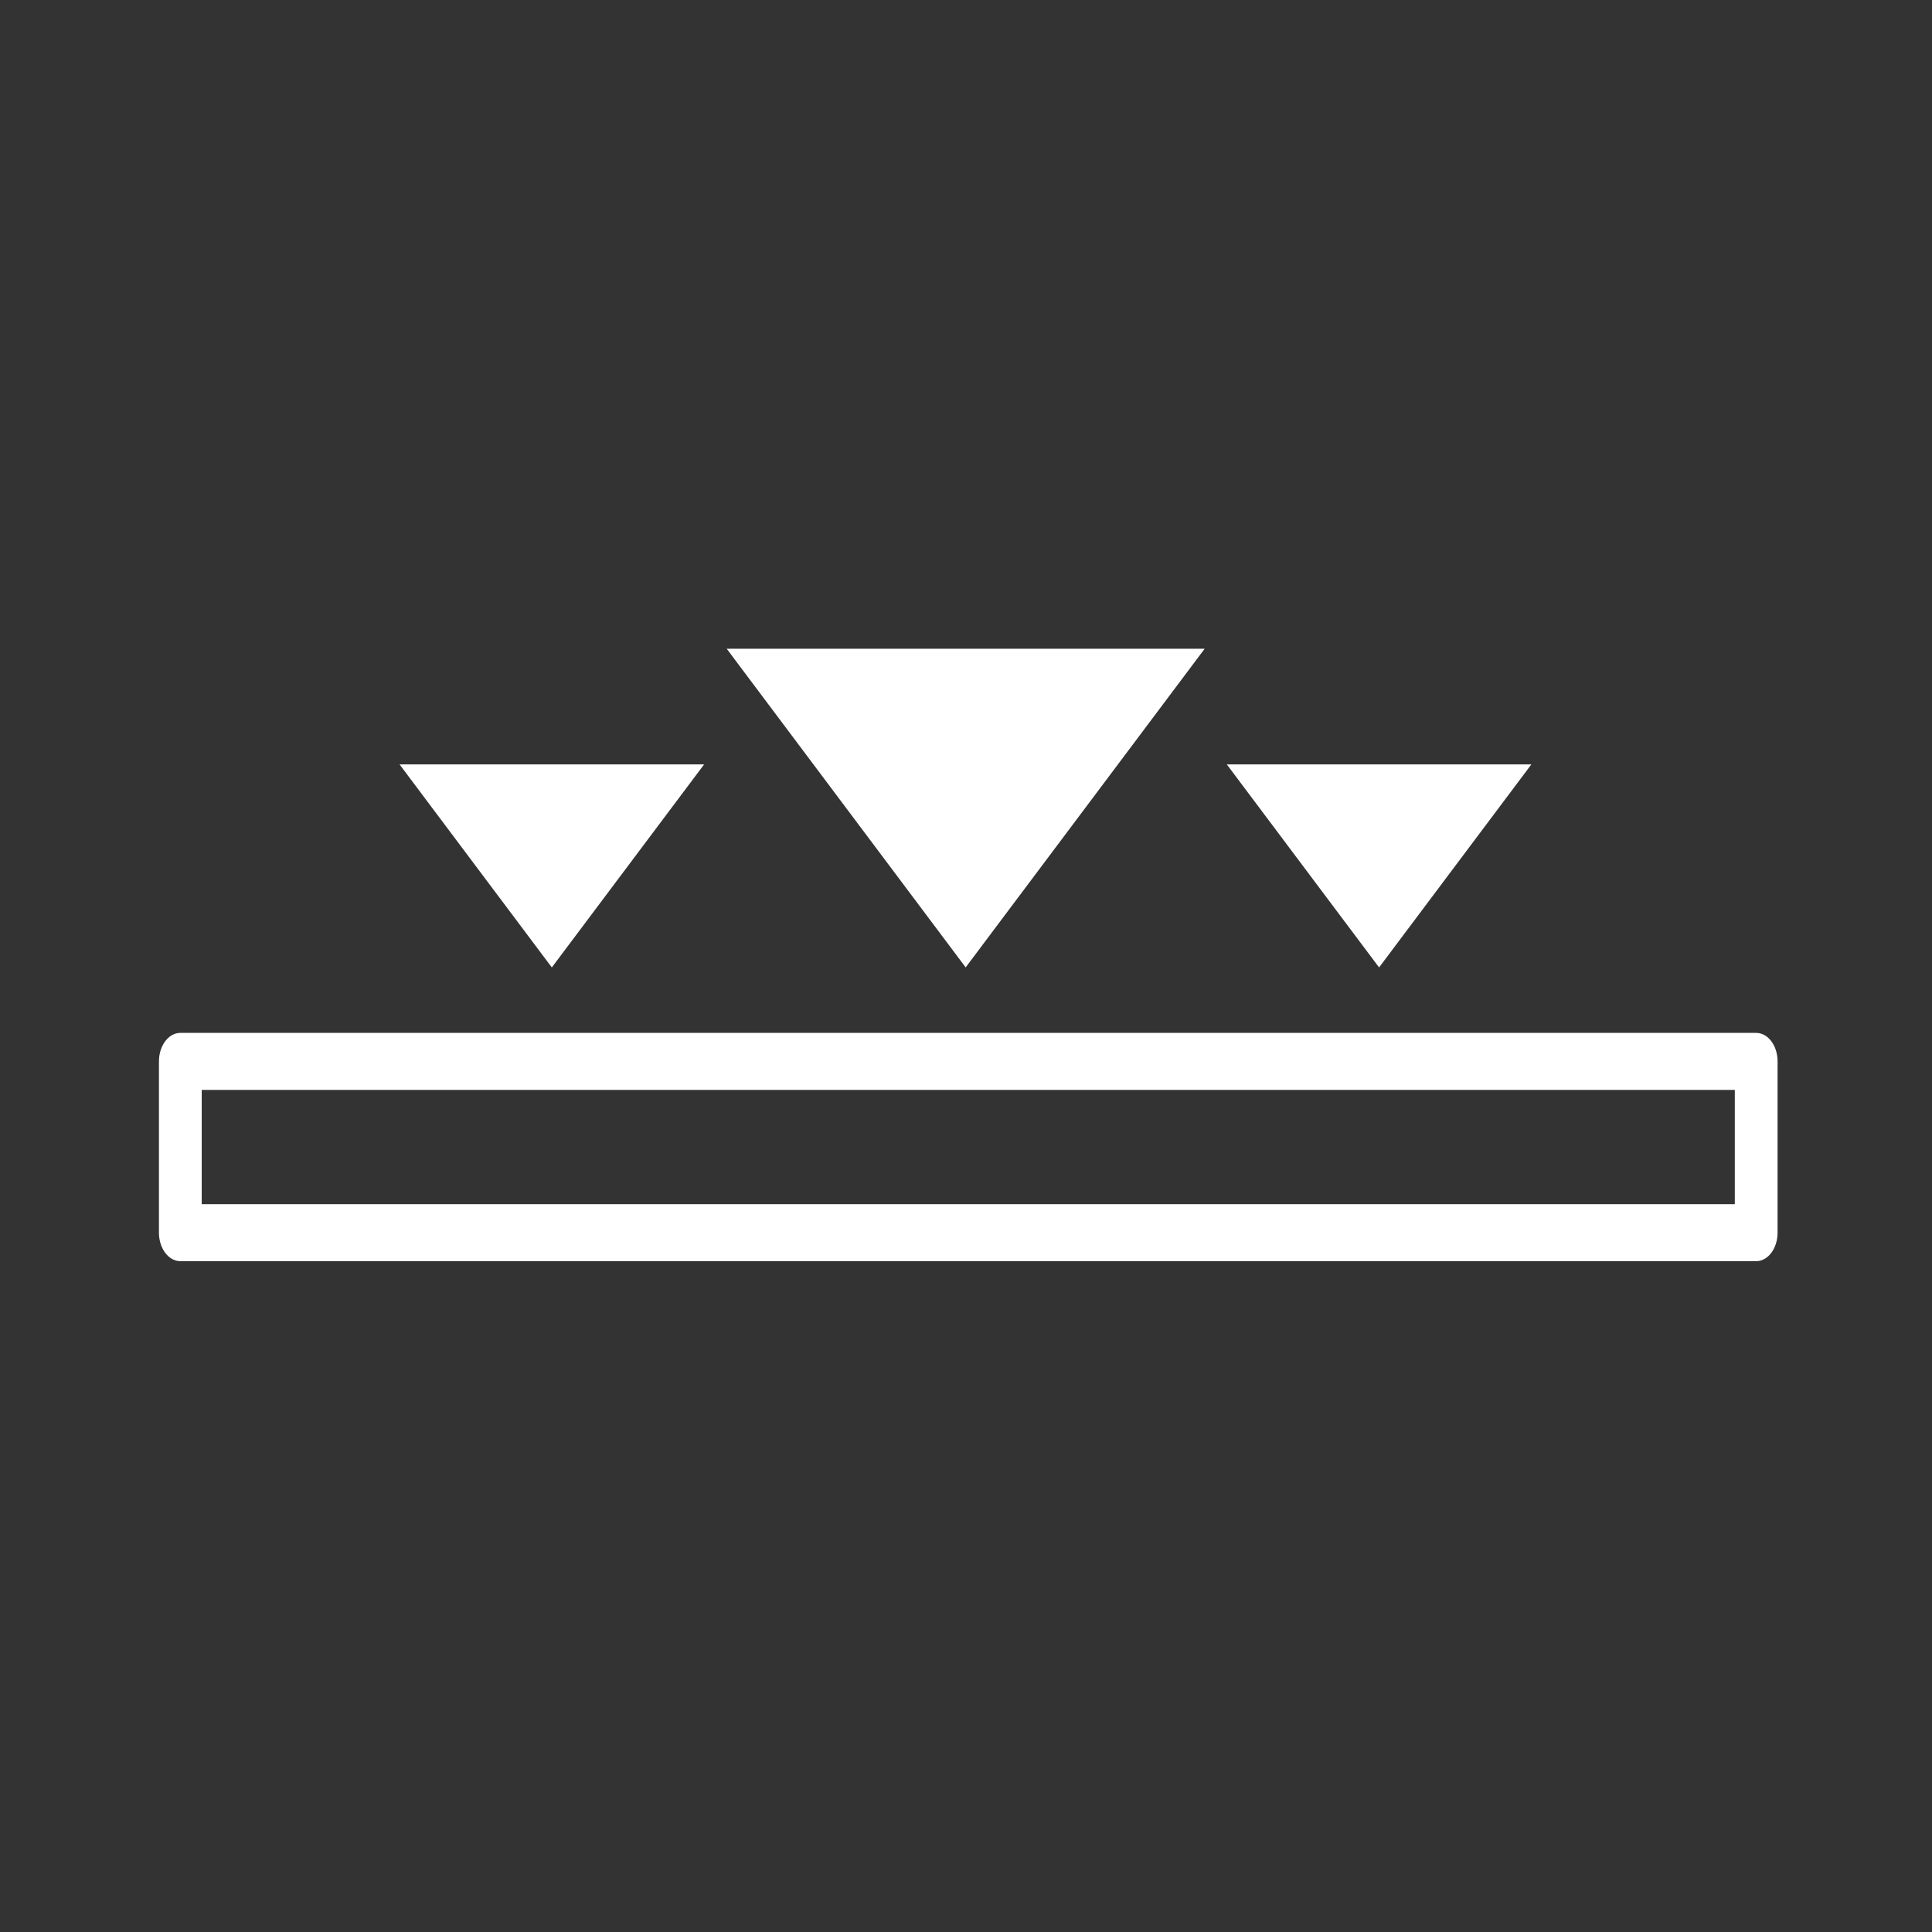
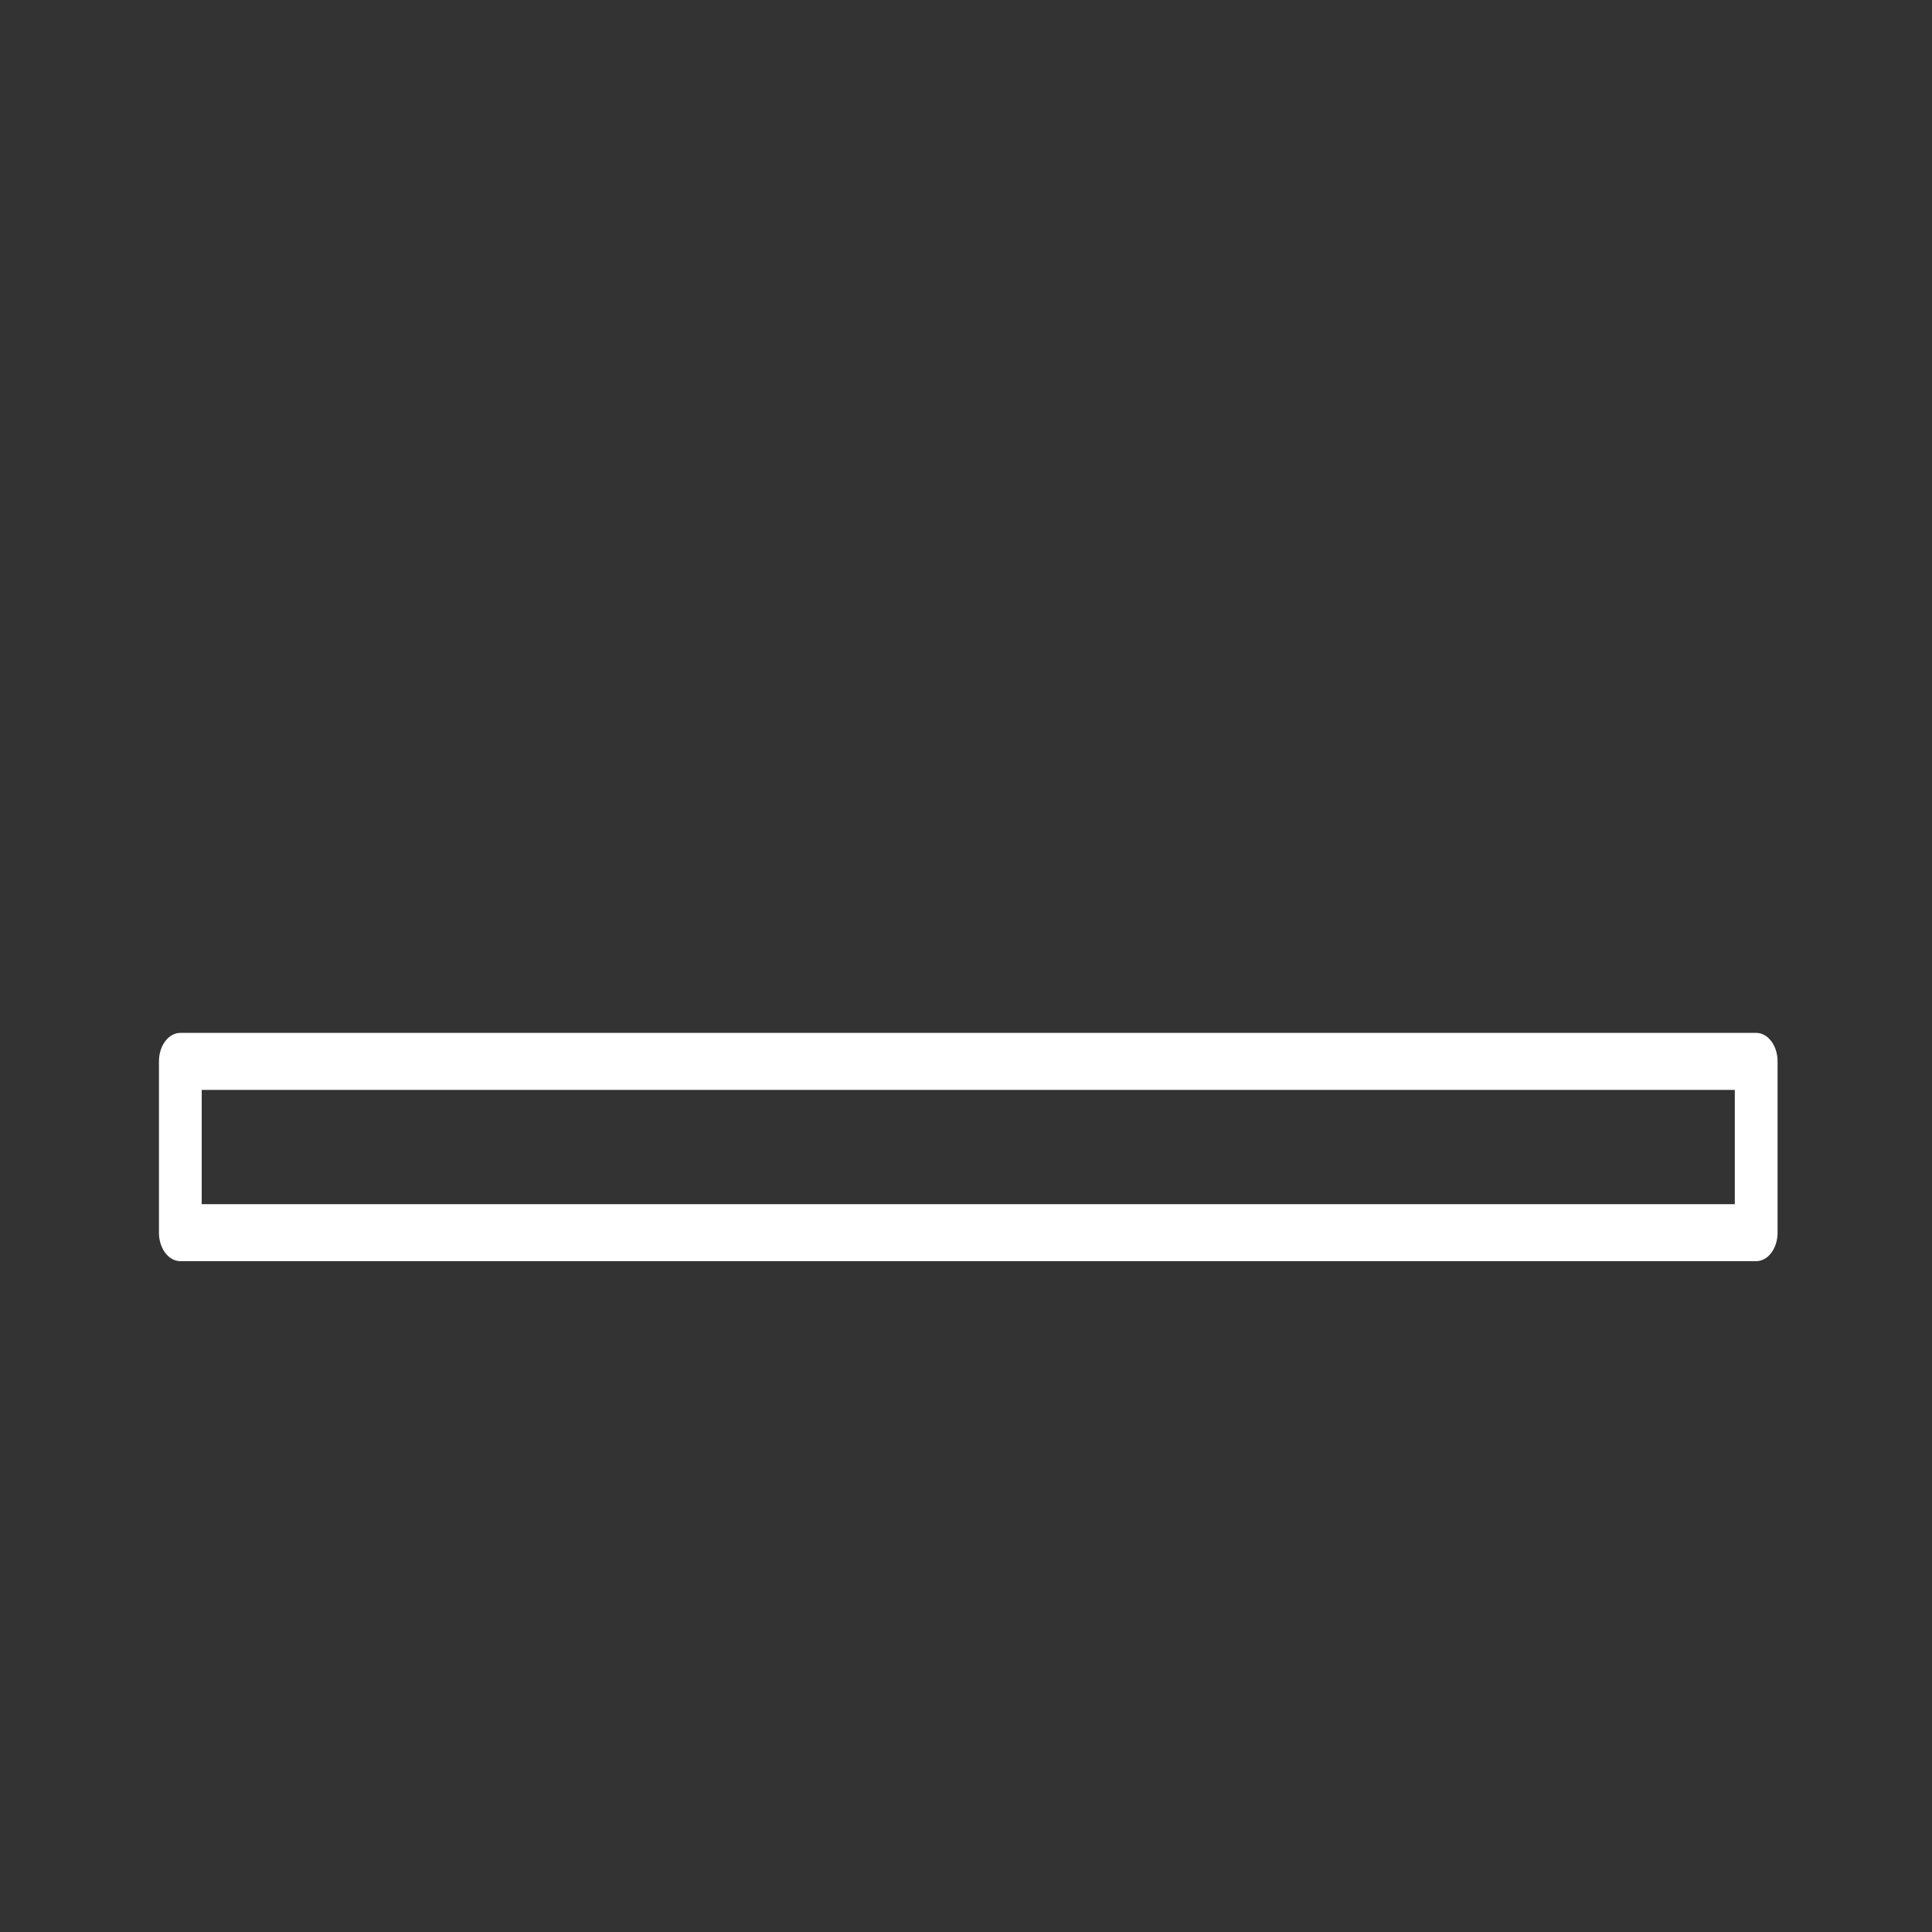
<svg xmlns="http://www.w3.org/2000/svg" width="100%" height="100%" viewBox="0 0 80 80" version="1.1" xml:space="preserve" style="fill-rule:evenodd;clip-rule:evenodd;stroke-linecap:round;stroke-linejoin:round;stroke-miterlimit:1.5;">
  <rect x="0" y="0" width="80" height="80" fill="#333333" stroke="none" />
  <g transform="matrix(0.881,0,0,1.174,5.129,-39.296)">
    <g>
      <g>
        <rect x="2.654" y="70.908" width="74.067" height="6.041" style="fill:none;stroke:white;stroke-width:2.01px;" />
      </g>
    </g>
  </g>
  <g transform="matrix(1.29255e-16,-2.111,2.111,1.29255e-16,-28.25,56.196)">
-     <path d="M13.895,27.637L7.645,32.324L13.895,37.012L13.895,27.637Z" style="fill:white;" />
-   </g>
+     </g>
  <g transform="matrix(8.23675e-17,-1.345,1.345,8.23675e-17,-20.626,50.342)">
-     <path d="M13.895,27.637L7.645,32.324L13.895,37.012L13.895,27.637Z" style="fill:white;" />
-   </g>
+     </g>
  <g transform="matrix(8.23675e-17,-1.345,1.345,8.23675e-17,13.629,50.342)">
-     <path d="M13.895,27.637L7.645,32.324L13.895,37.012L13.895,27.637Z" style="fill:white;" />
-   </g>
+     </g>
</svg>